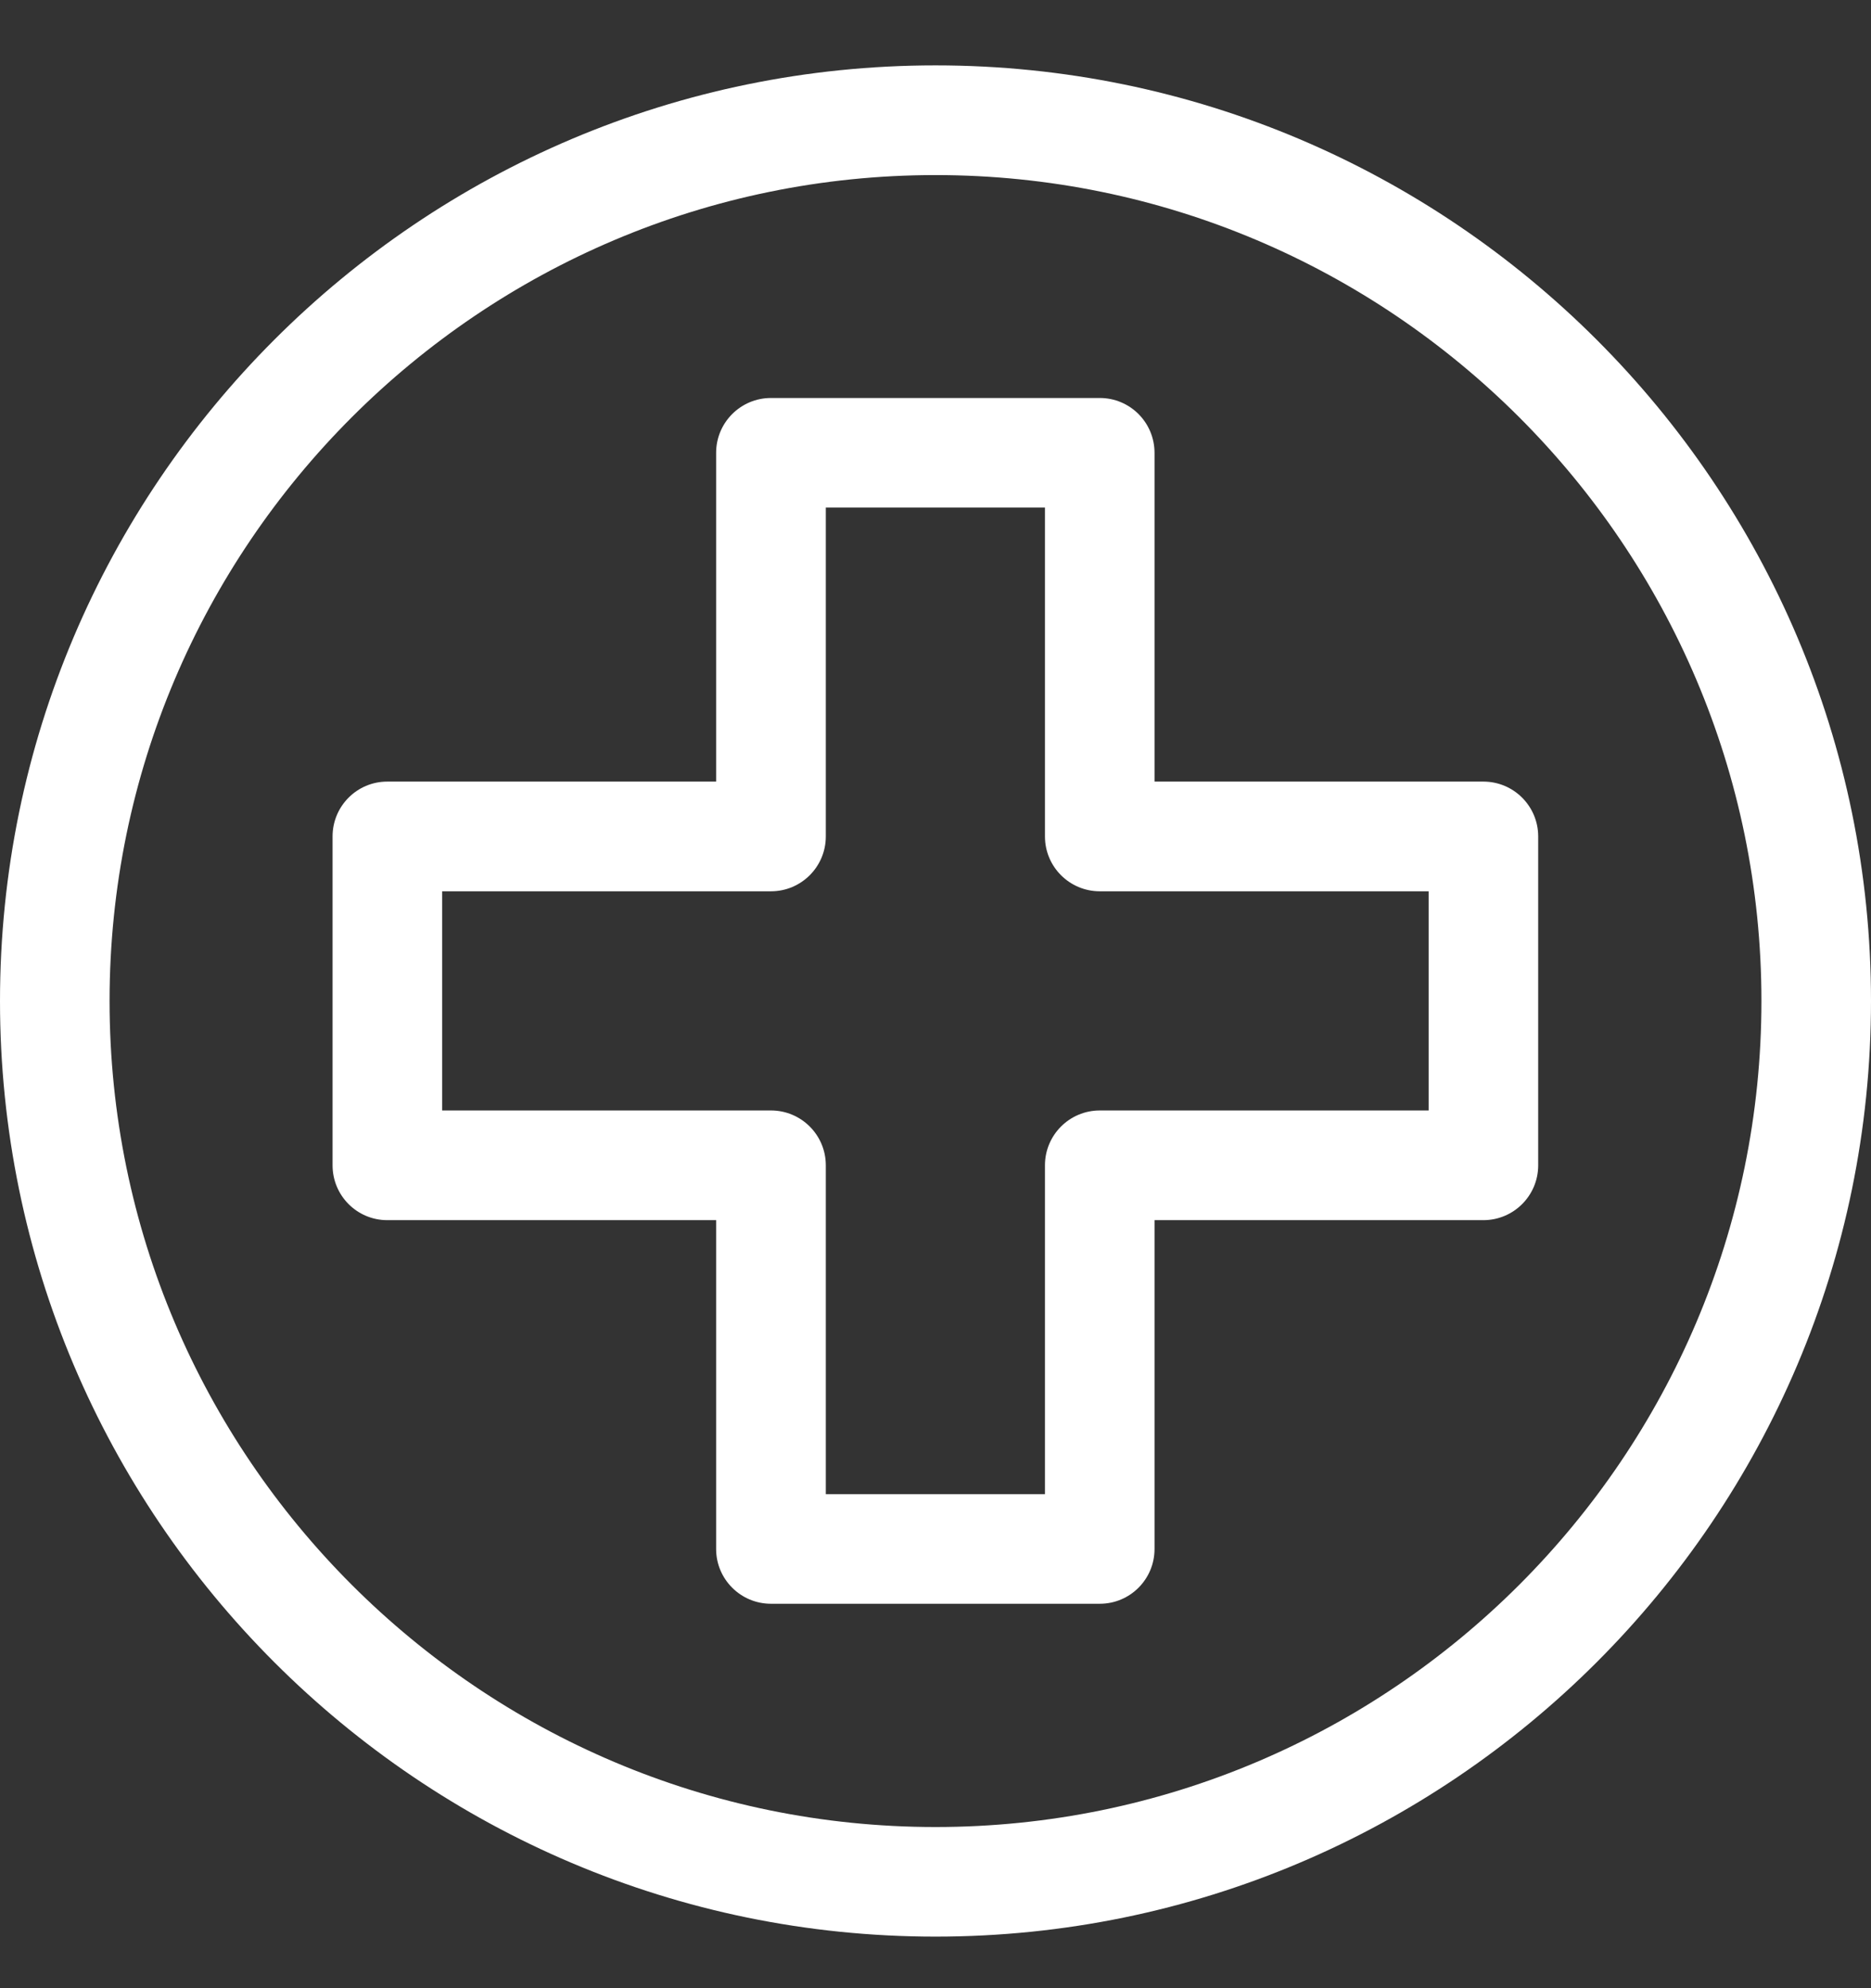
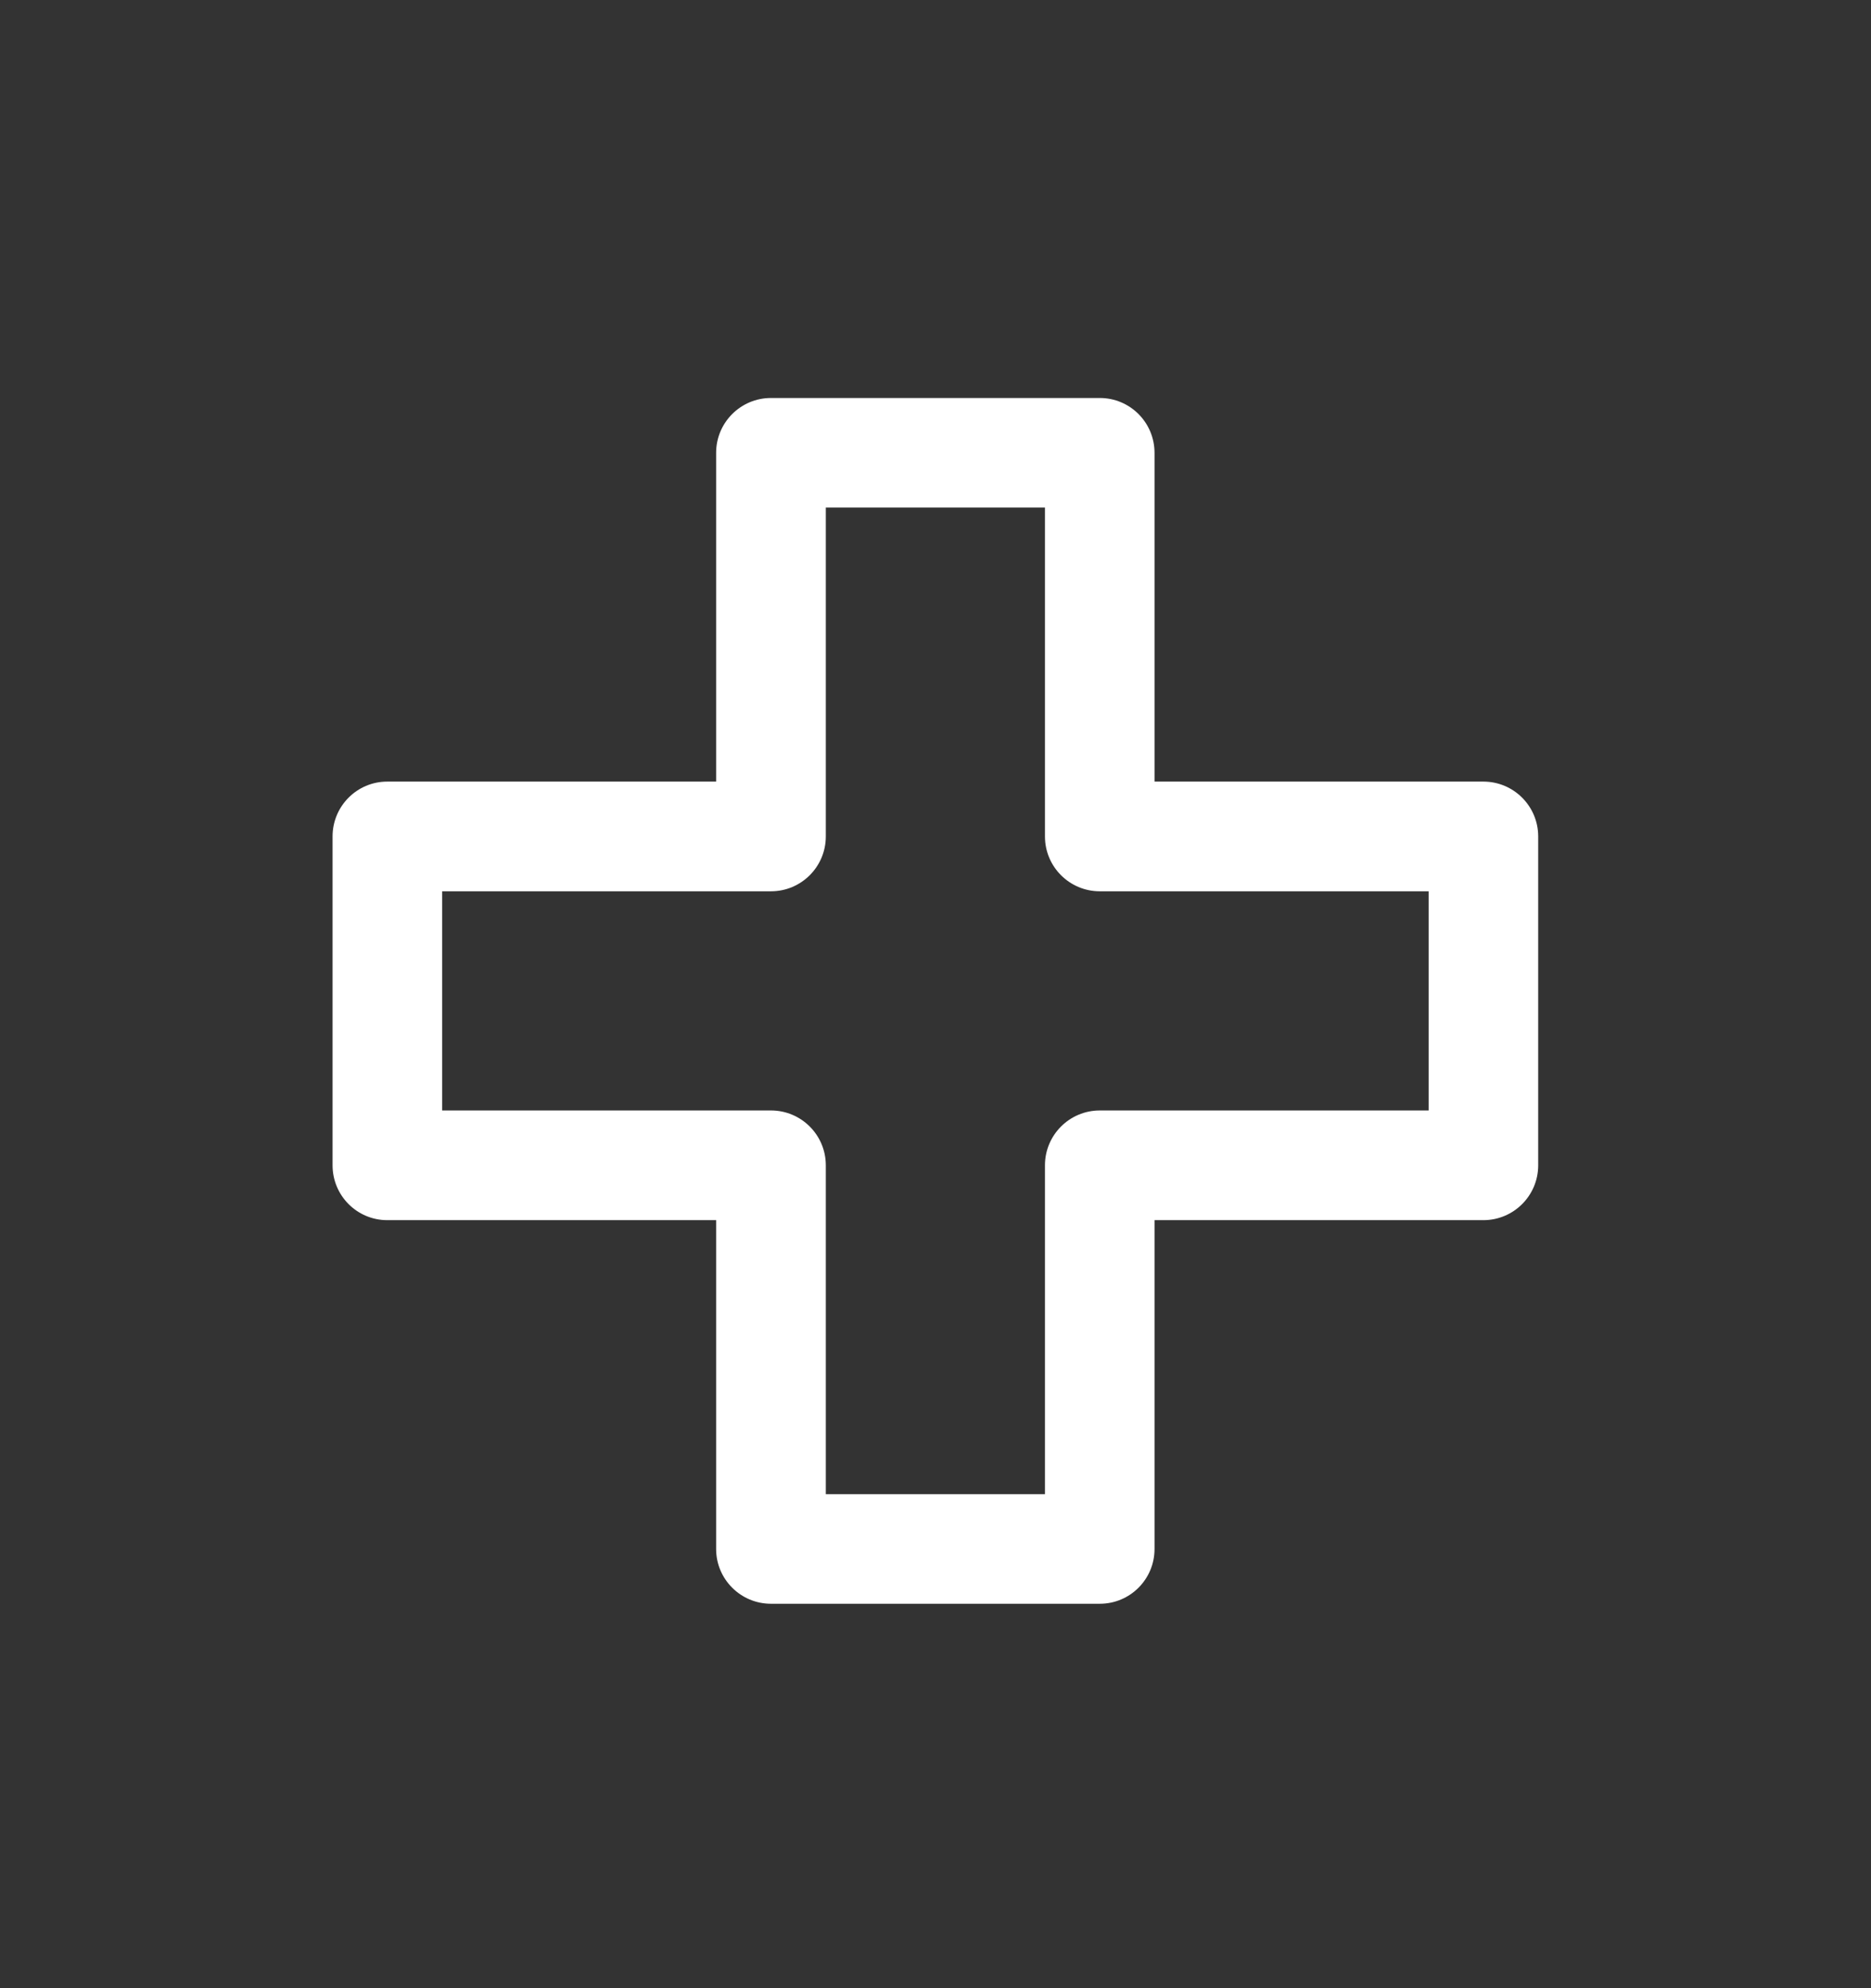
<svg xmlns="http://www.w3.org/2000/svg" width="16" height="17" viewBox="0 0 16 17" fill="none">
  <rect x="0" y="0" width="16" height="17" fill="#333333" stroke="none" />
  <g clip-path="url(#clip0_1198_38767)">
-     <path d="M8 0.559C3.589 0.559 0 4.148 0 8.559C0 12.97 3.589 16.559 8 16.559C12.411 16.559 16 12.97 16 8.559C16 4.148 12.411 0.559 8 0.559ZM8 15.622C4.106 15.622 0.937 12.454 0.937 8.559C0.937 4.665 4.106 1.497 8 1.497C11.894 1.497 15.063 4.665 15.063 8.559C15.063 12.454 11.894 15.622 8 15.622Z" fill="white" />
    <path d="M12.685 6.683H9.873V3.872C9.873 3.613 9.664 3.403 9.405 3.403H6.593C6.334 3.403 6.124 3.613 6.124 3.872V6.683H3.312C3.053 6.683 2.844 6.893 2.844 7.152V9.964C2.844 10.223 3.053 10.433 3.312 10.433H6.124V13.245C6.124 13.503 6.334 13.713 6.593 13.713H9.405C9.664 13.713 9.873 13.503 9.873 13.245V10.433H12.685C12.944 10.433 13.154 10.223 13.154 9.964V7.152C13.154 6.893 12.944 6.683 12.685 6.683ZM12.217 9.495H9.405C9.146 9.495 8.936 9.705 8.936 9.964V12.776H7.062V9.964C7.062 9.705 6.852 9.495 6.593 9.495H3.781V7.621H6.593C6.852 7.621 7.062 7.411 7.062 7.152V4.34H8.936V7.152C8.936 7.411 9.146 7.621 9.405 7.621H12.217V9.495Z" fill="white" />
  </g>
  <defs>
    <clipPath id="clip0_1198_38767">
      <rect width="16" height="16" fill="white" transform="translate(0 0.559)" />
    </clipPath>
  </defs>
</svg>